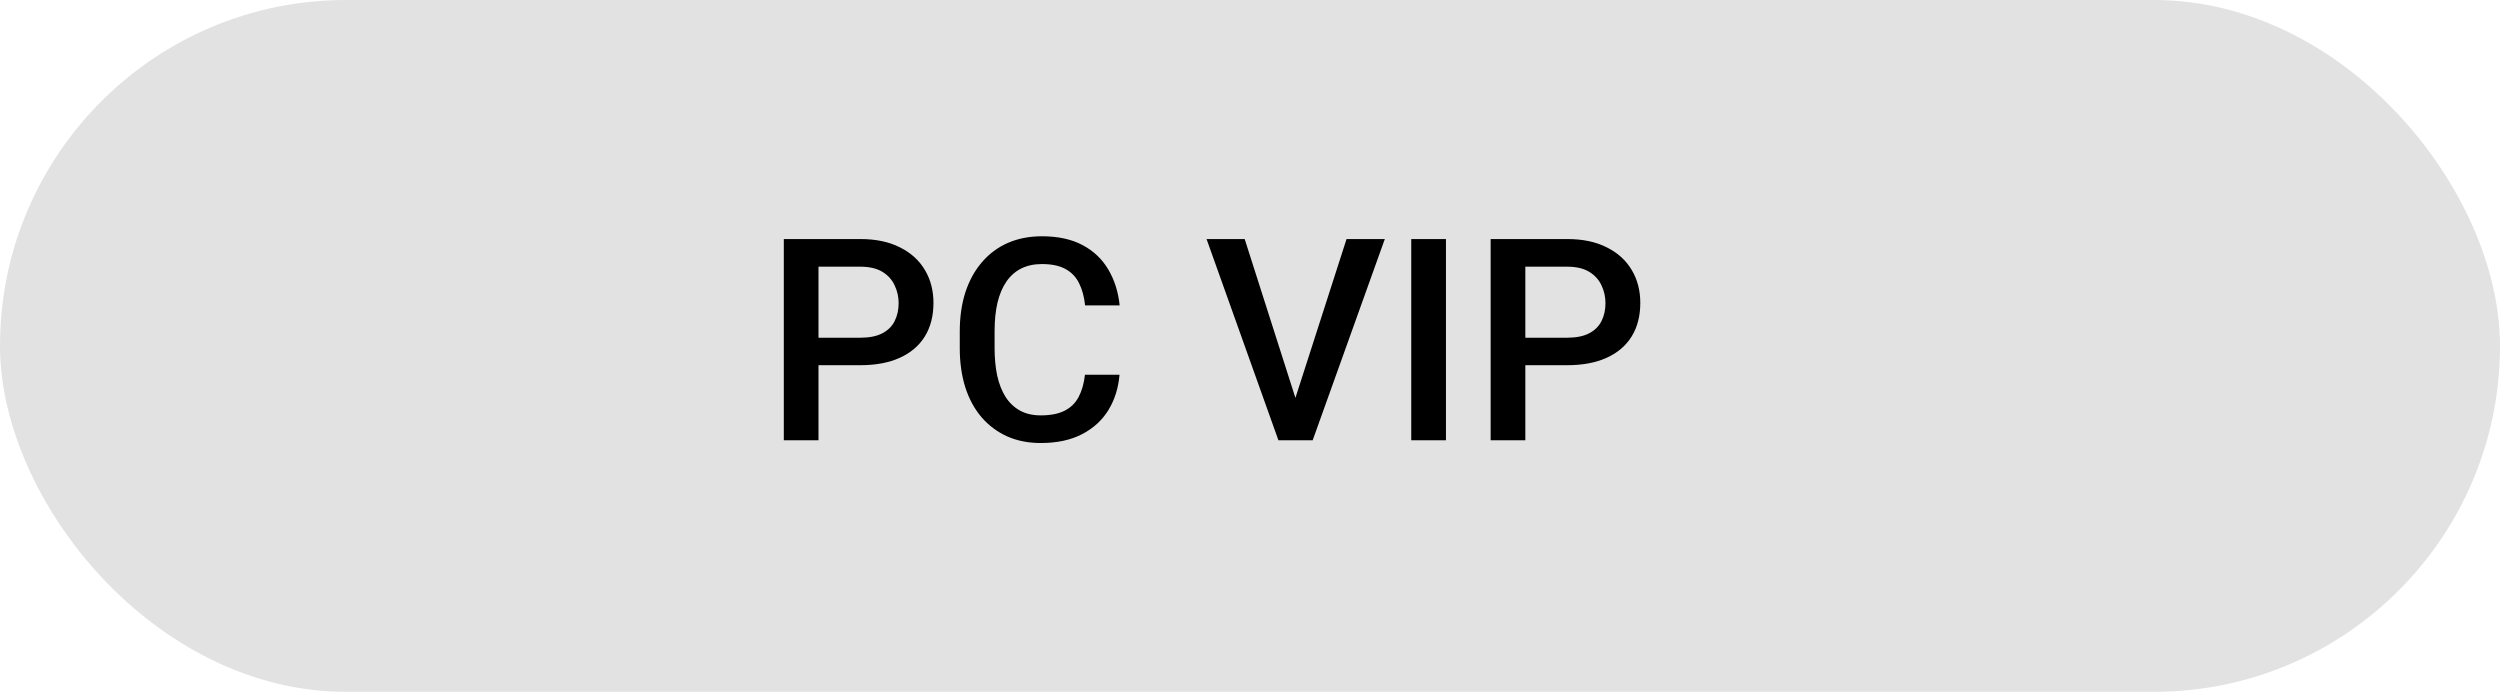
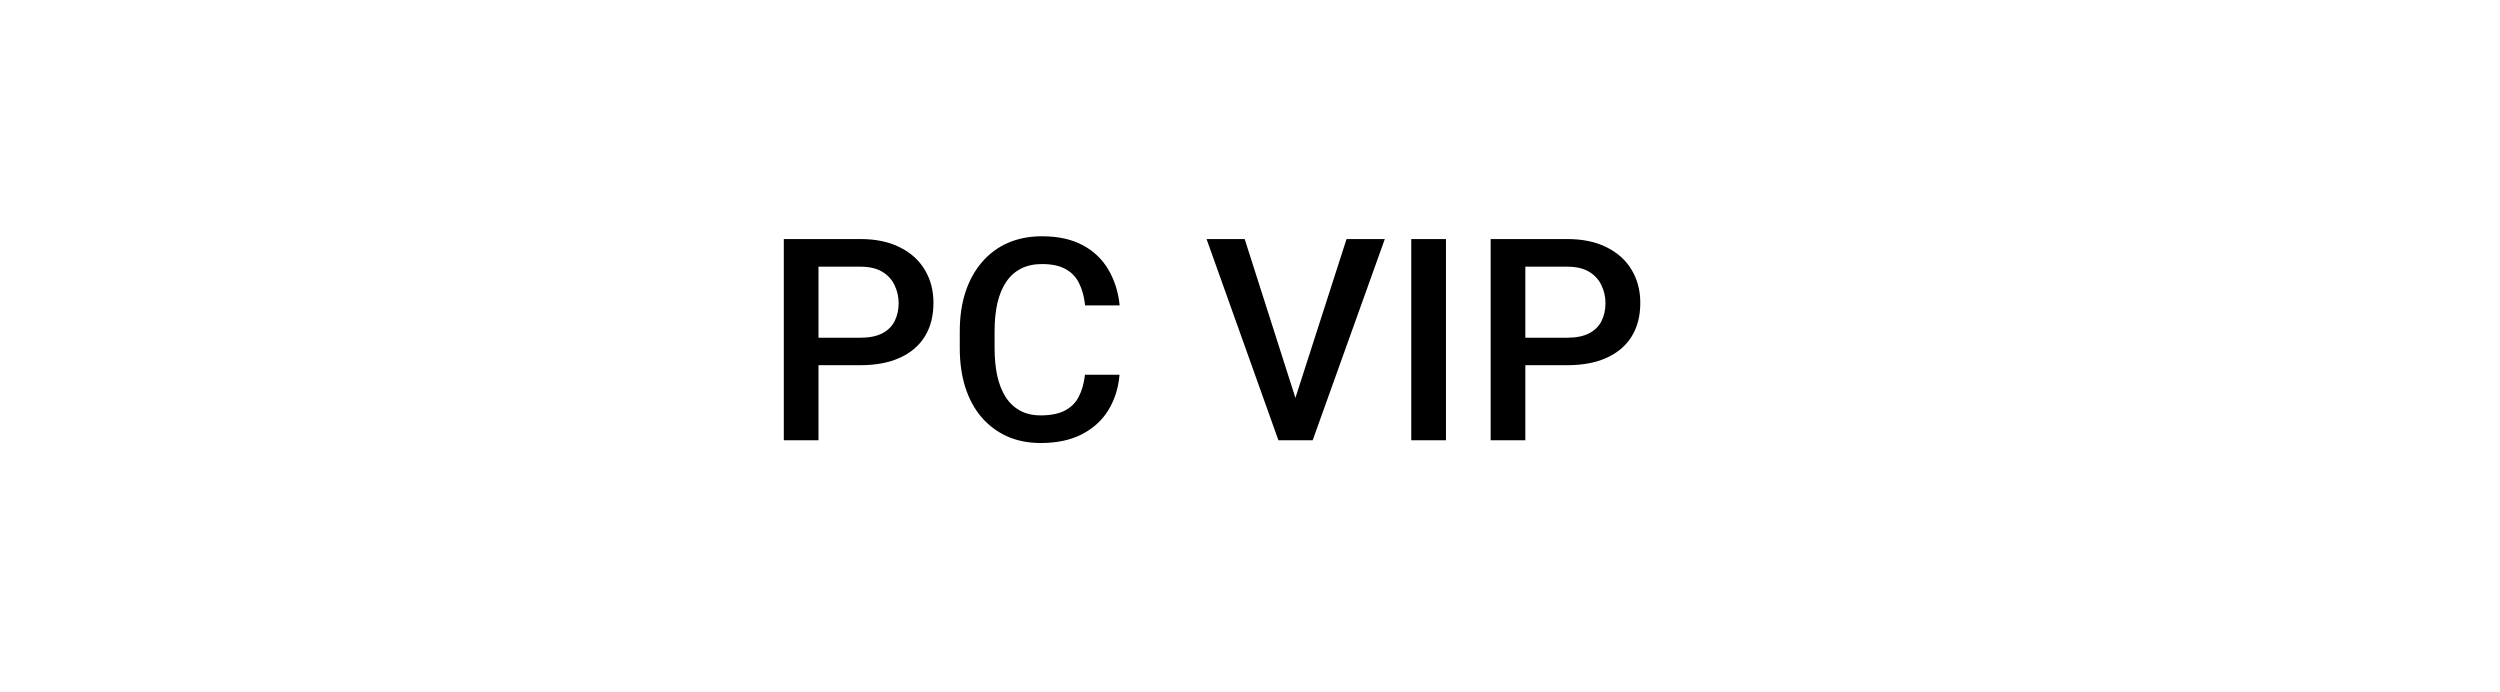
<svg xmlns="http://www.w3.org/2000/svg" width="159" height="44" viewBox="0 0 159 44" fill="none">
-   <rect width="159" height="44" rx="22" fill="#E2E2E2" />
  <path d="M54.71 23.227H51.379V21.479H54.71C55.29 21.479 55.759 21.385 56.116 21.197C56.474 21.01 56.734 20.752 56.898 20.424C57.068 20.09 57.153 19.709 57.153 19.281C57.153 18.877 57.068 18.499 56.898 18.148C56.734 17.79 56.474 17.503 56.116 17.286C55.759 17.069 55.29 16.961 54.71 16.961H52.056V28H49.85V15.203H54.71C55.7 15.203 56.541 15.379 57.232 15.73C57.93 16.076 58.46 16.557 58.823 17.172C59.187 17.781 59.368 18.479 59.368 19.264C59.368 20.09 59.187 20.799 58.823 21.391C58.46 21.982 57.93 22.436 57.232 22.753C56.541 23.069 55.7 23.227 54.71 23.227ZM69.004 23.834H71.202C71.131 24.672 70.897 25.419 70.498 26.075C70.1 26.726 69.54 27.238 68.82 27.613C68.099 27.988 67.223 28.176 66.192 28.176C65.401 28.176 64.689 28.035 64.056 27.754C63.423 27.467 62.881 27.062 62.43 26.541C61.979 26.014 61.633 25.378 61.393 24.634C61.159 23.89 61.041 23.058 61.041 22.138V21.074C61.041 20.154 61.161 19.322 61.402 18.578C61.648 17.834 61.999 17.198 62.456 16.671C62.913 16.138 63.461 15.73 64.1 15.449C64.745 15.168 65.468 15.027 66.271 15.027C67.29 15.027 68.152 15.215 68.855 15.59C69.558 15.965 70.103 16.483 70.49 17.145C70.882 17.808 71.123 18.566 71.21 19.422H69.013C68.954 18.871 68.826 18.399 68.626 18.007C68.433 17.614 68.146 17.315 67.765 17.11C67.384 16.899 66.886 16.794 66.271 16.794C65.767 16.794 65.328 16.888 64.953 17.075C64.578 17.263 64.264 17.538 64.012 17.901C63.76 18.265 63.57 18.713 63.441 19.246C63.318 19.773 63.256 20.377 63.256 21.057V22.138C63.256 22.782 63.312 23.368 63.423 23.895C63.54 24.417 63.716 24.865 63.951 25.24C64.191 25.615 64.496 25.905 64.865 26.11C65.234 26.315 65.676 26.418 66.192 26.418C66.819 26.418 67.326 26.318 67.712 26.119C68.105 25.92 68.401 25.63 68.6 25.249C68.805 24.862 68.94 24.391 69.004 23.834ZM82.274 25.662L85.64 15.203H88.074L83.487 28H81.843L82.274 25.662ZM79.162 15.203L82.502 25.662L82.959 28H81.307L76.737 15.203H79.162ZM91.963 15.203V28H89.756V15.203H91.963ZM99.665 23.227H96.334V21.479H99.665C100.245 21.479 100.714 21.385 101.071 21.197C101.429 21.01 101.689 20.752 101.854 20.424C102.023 20.09 102.108 19.709 102.108 19.281C102.108 18.877 102.023 18.499 101.854 18.148C101.689 17.79 101.429 17.503 101.071 17.286C100.714 17.069 100.245 16.961 99.665 16.961H97.011V28H94.805V15.203H99.665C100.655 15.203 101.496 15.379 102.188 15.73C102.885 16.076 103.415 16.557 103.778 17.172C104.142 17.781 104.323 18.479 104.323 19.264C104.323 20.09 104.142 20.799 103.778 21.391C103.415 21.982 102.885 22.436 102.188 22.753C101.496 23.069 100.655 23.227 99.665 23.227Z" fill="black" />
</svg>